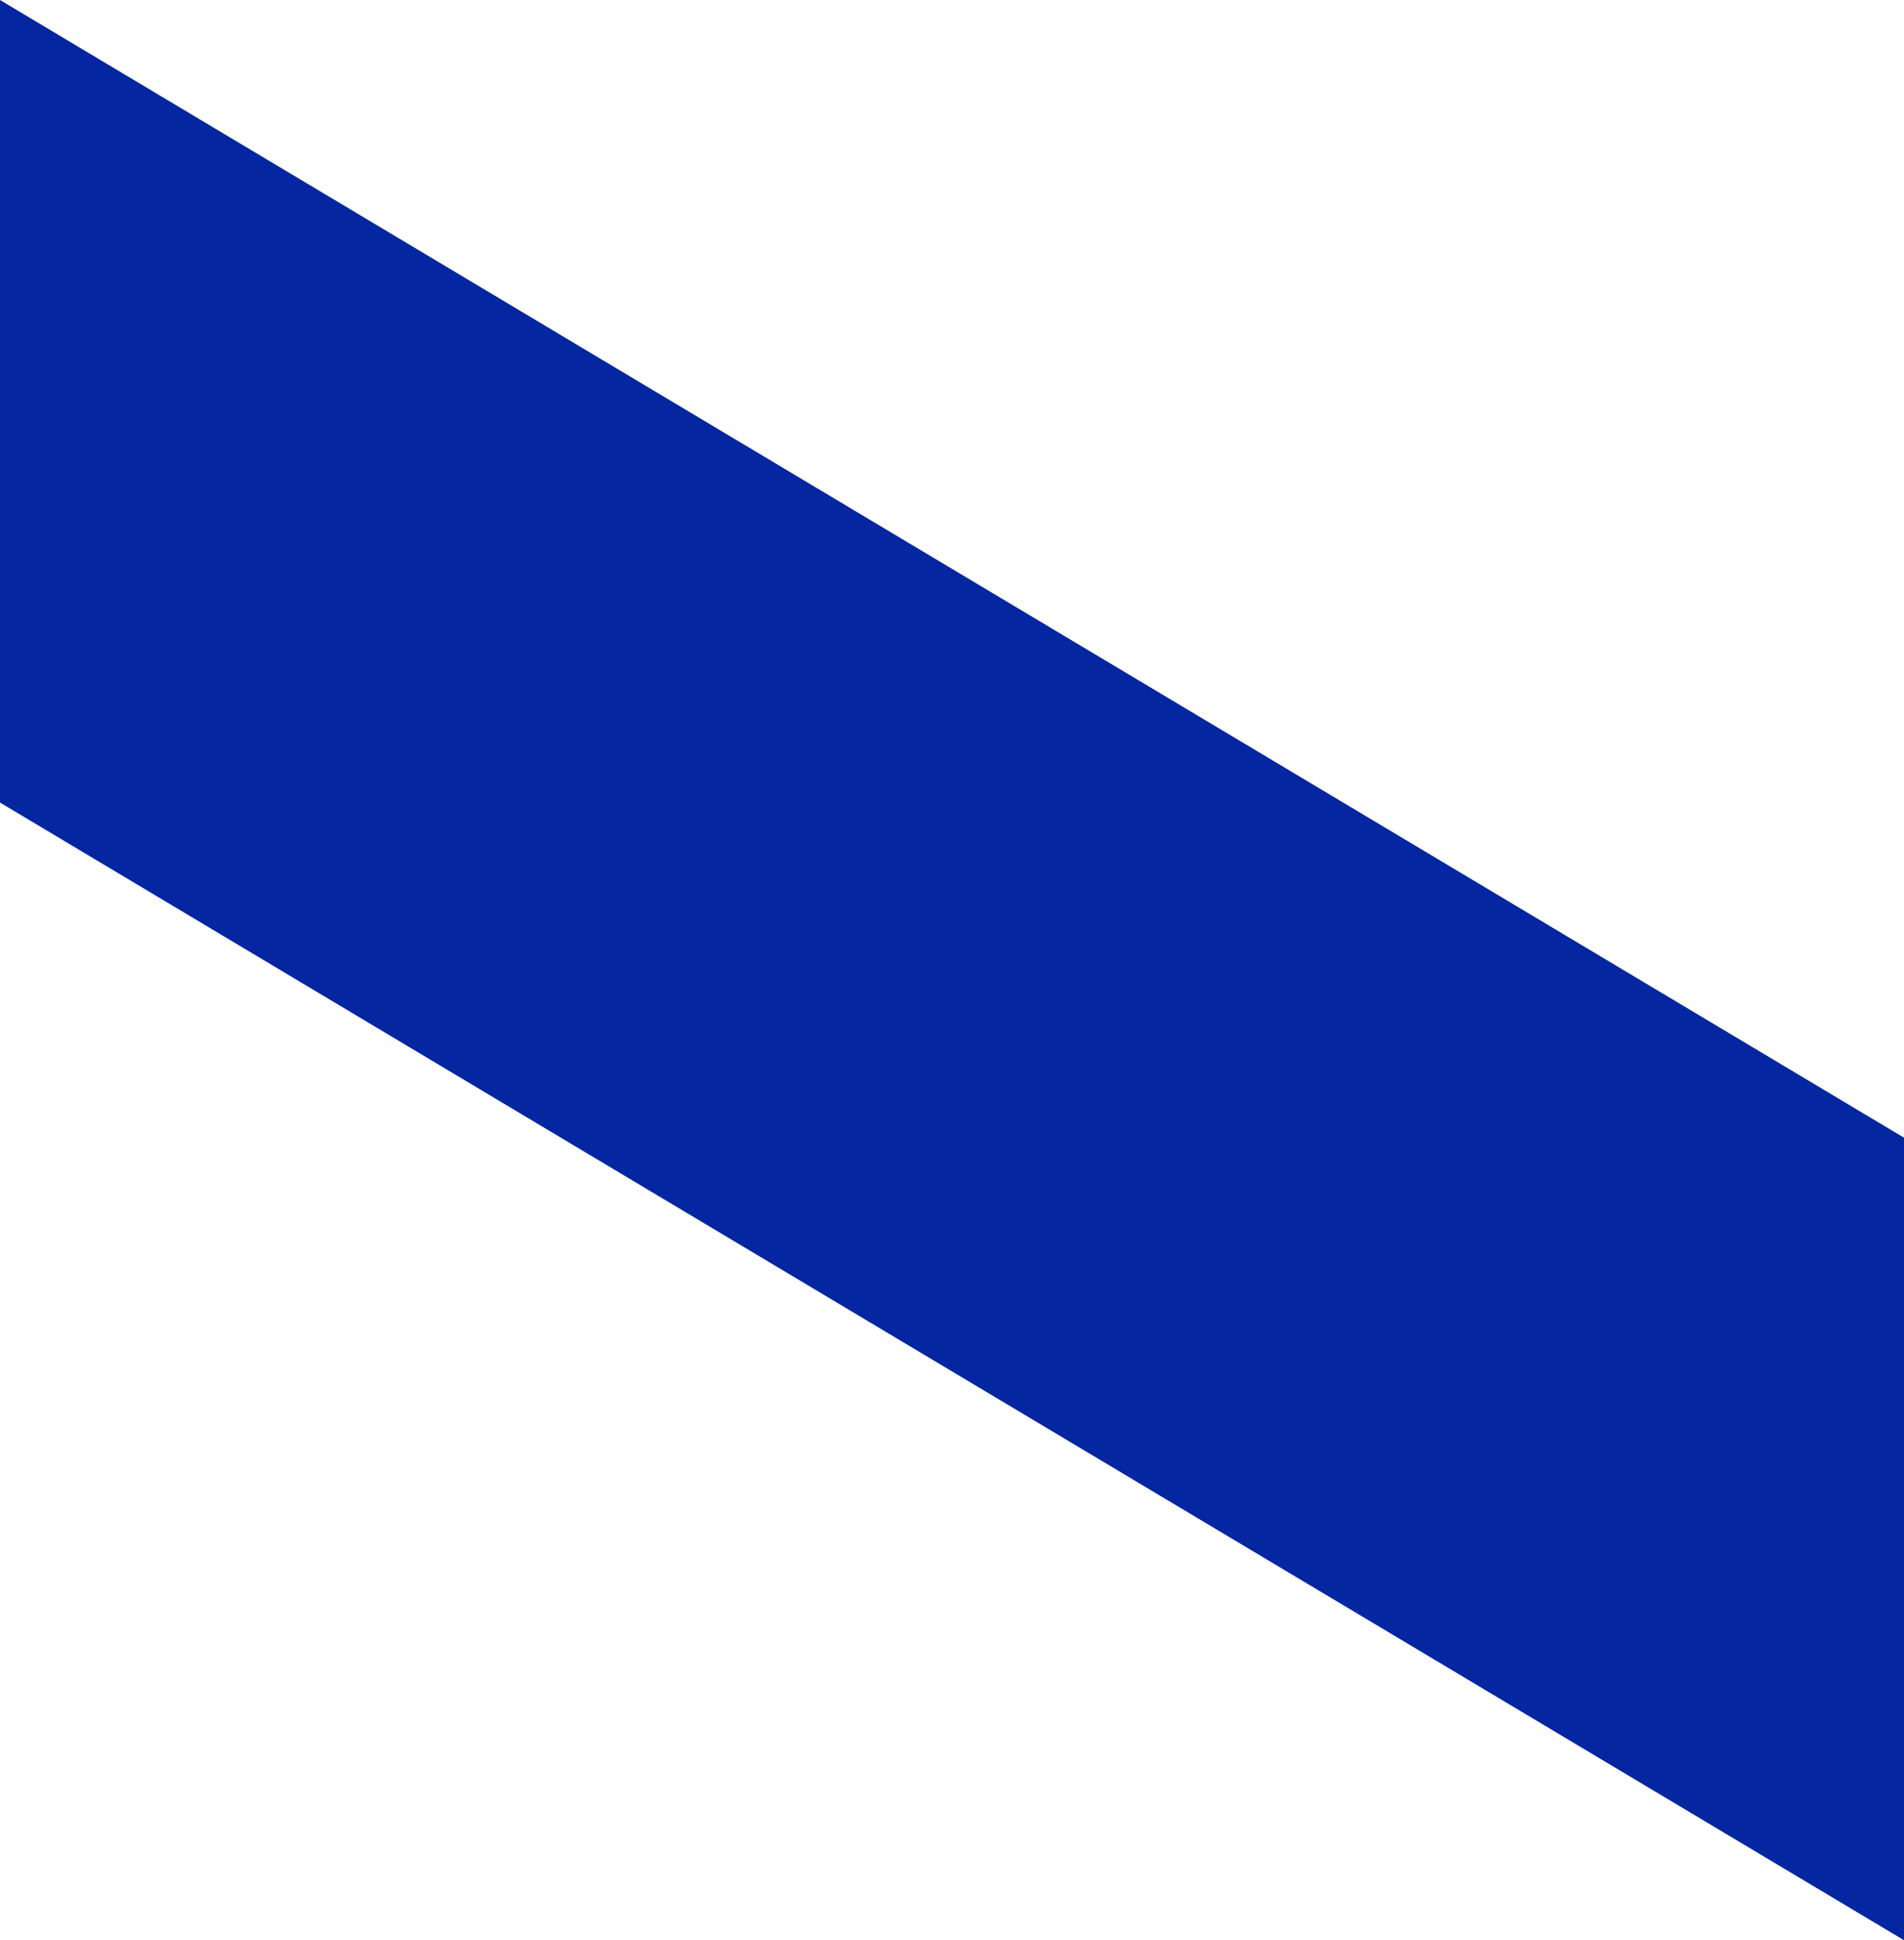
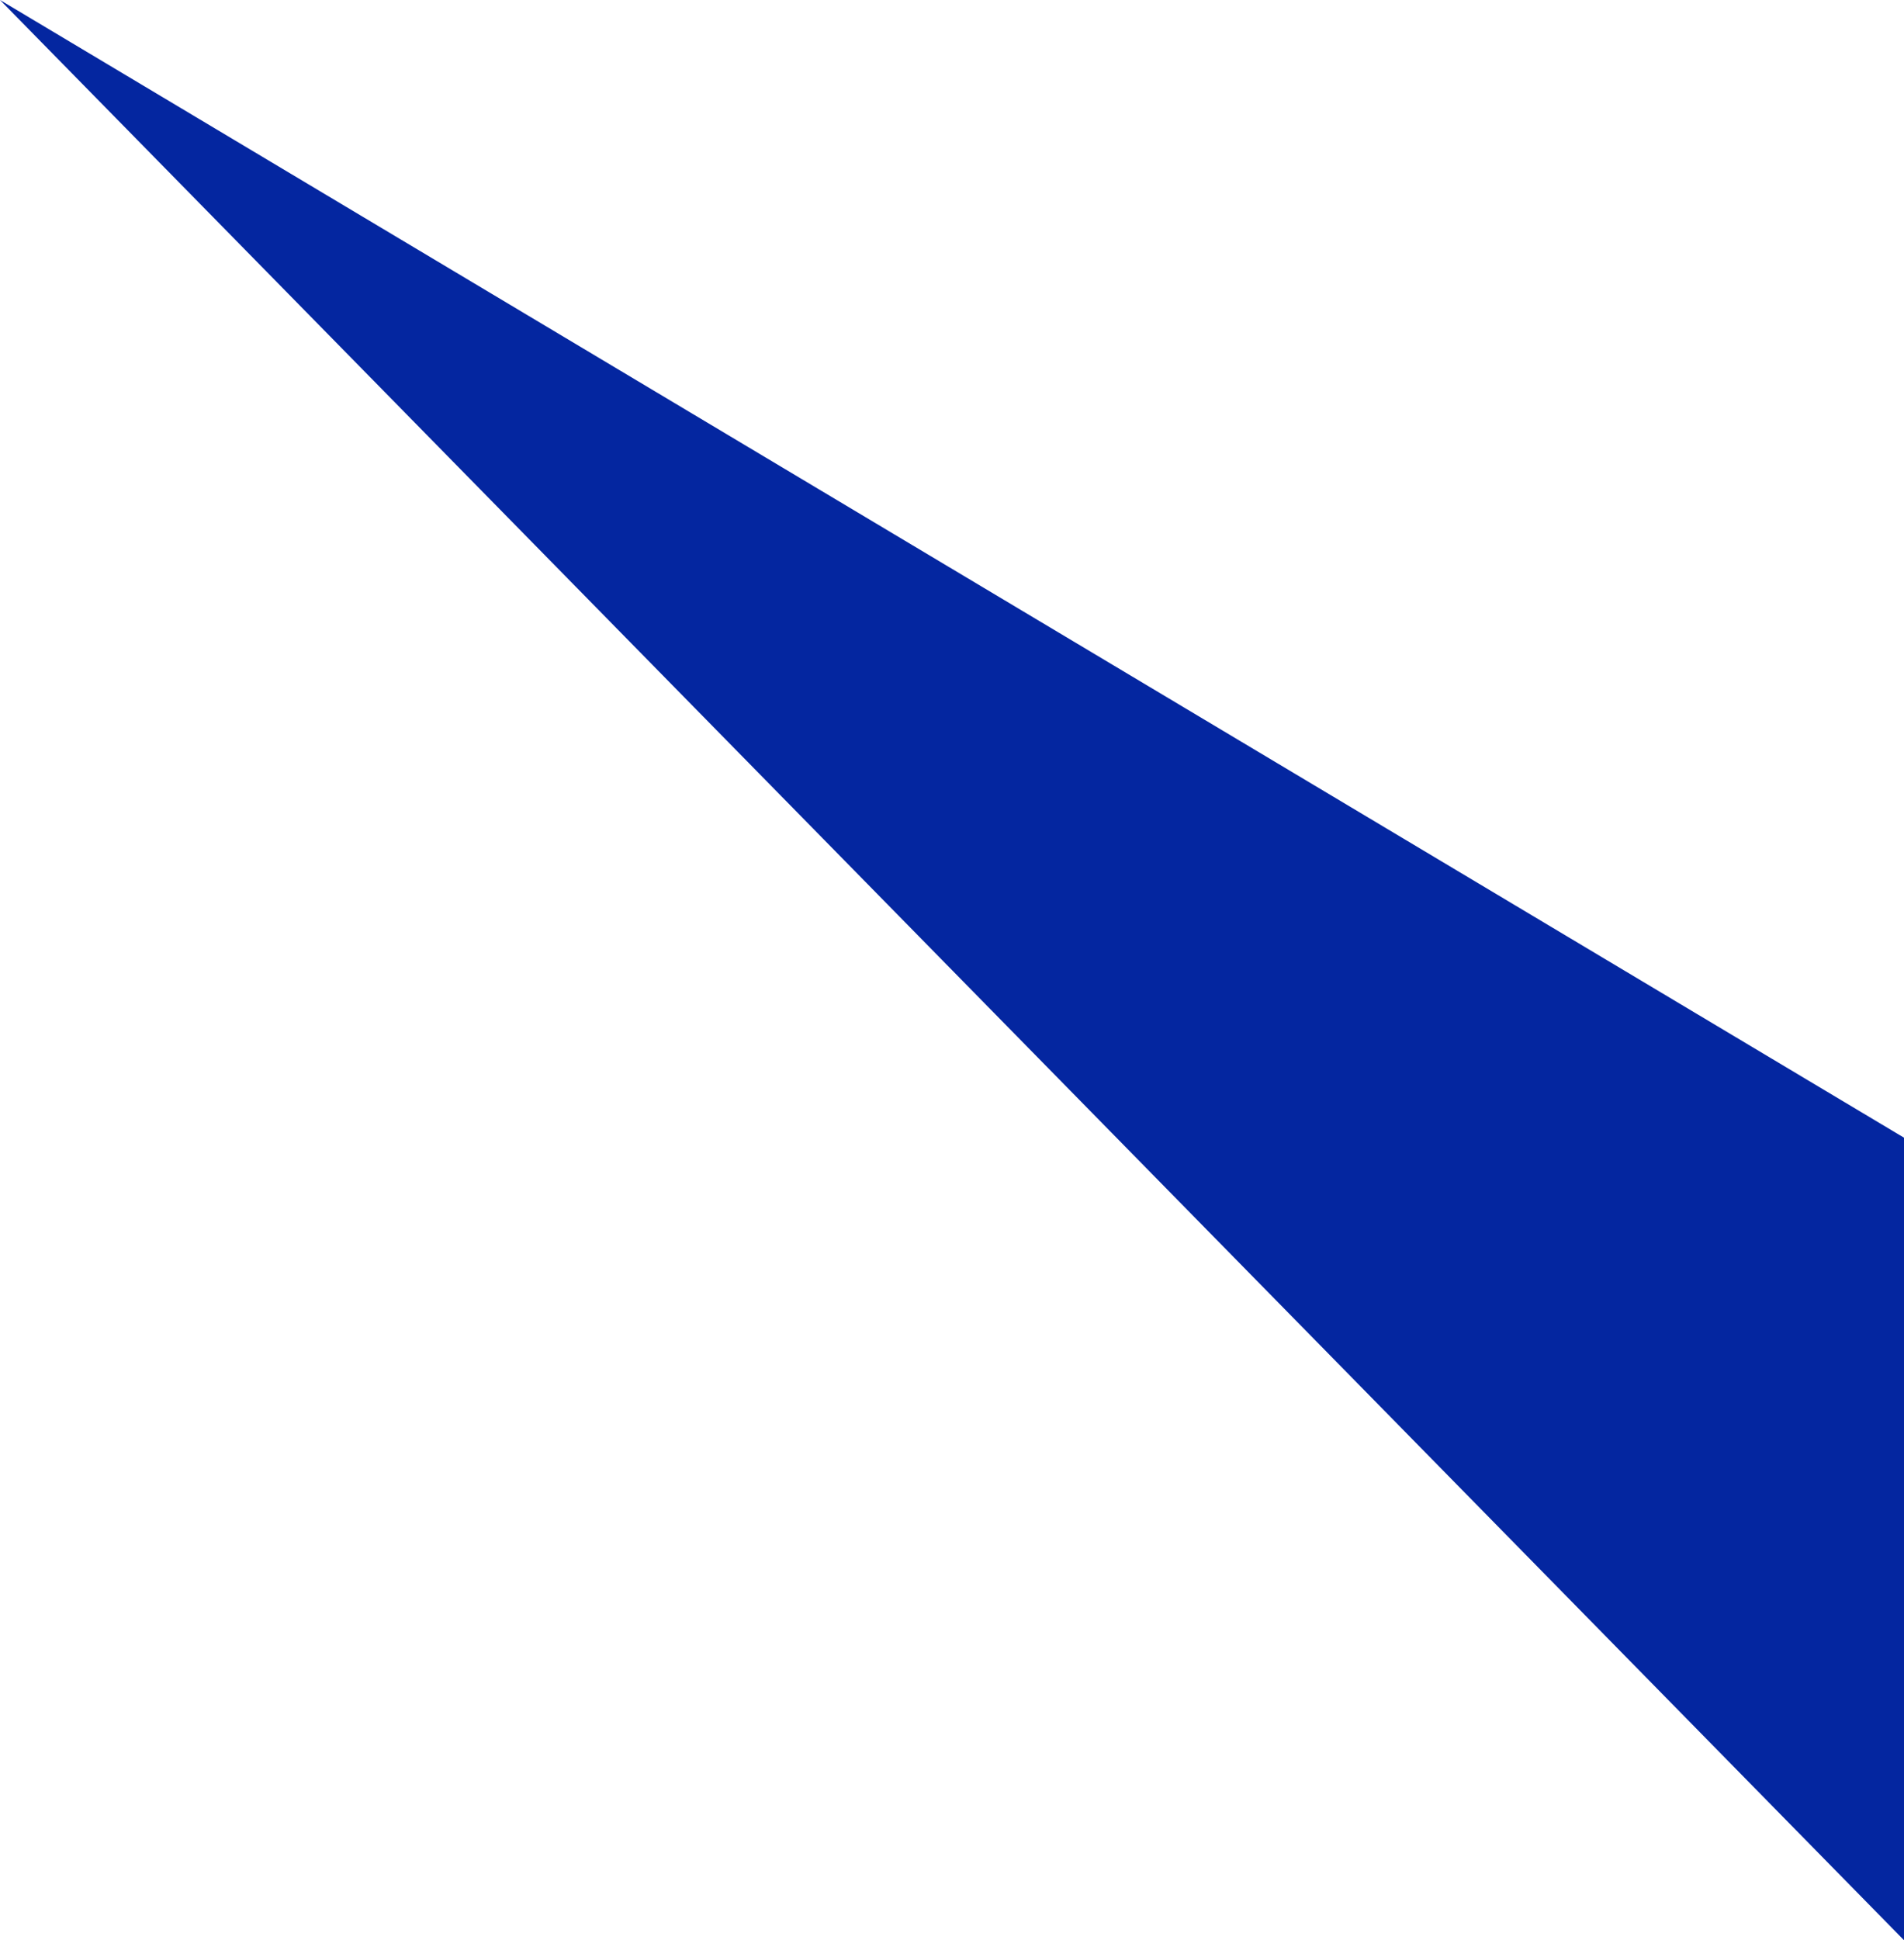
<svg xmlns="http://www.w3.org/2000/svg" width="756" height="770" viewBox="0 0 756 770" fill="none">
-   <path d="M0 0L756 451.5V770L0 318.5L0 0Z" fill="#0426A0" />
+   <path d="M0 0L756 451.5V770L0 0Z" fill="#0426A0" />
</svg>